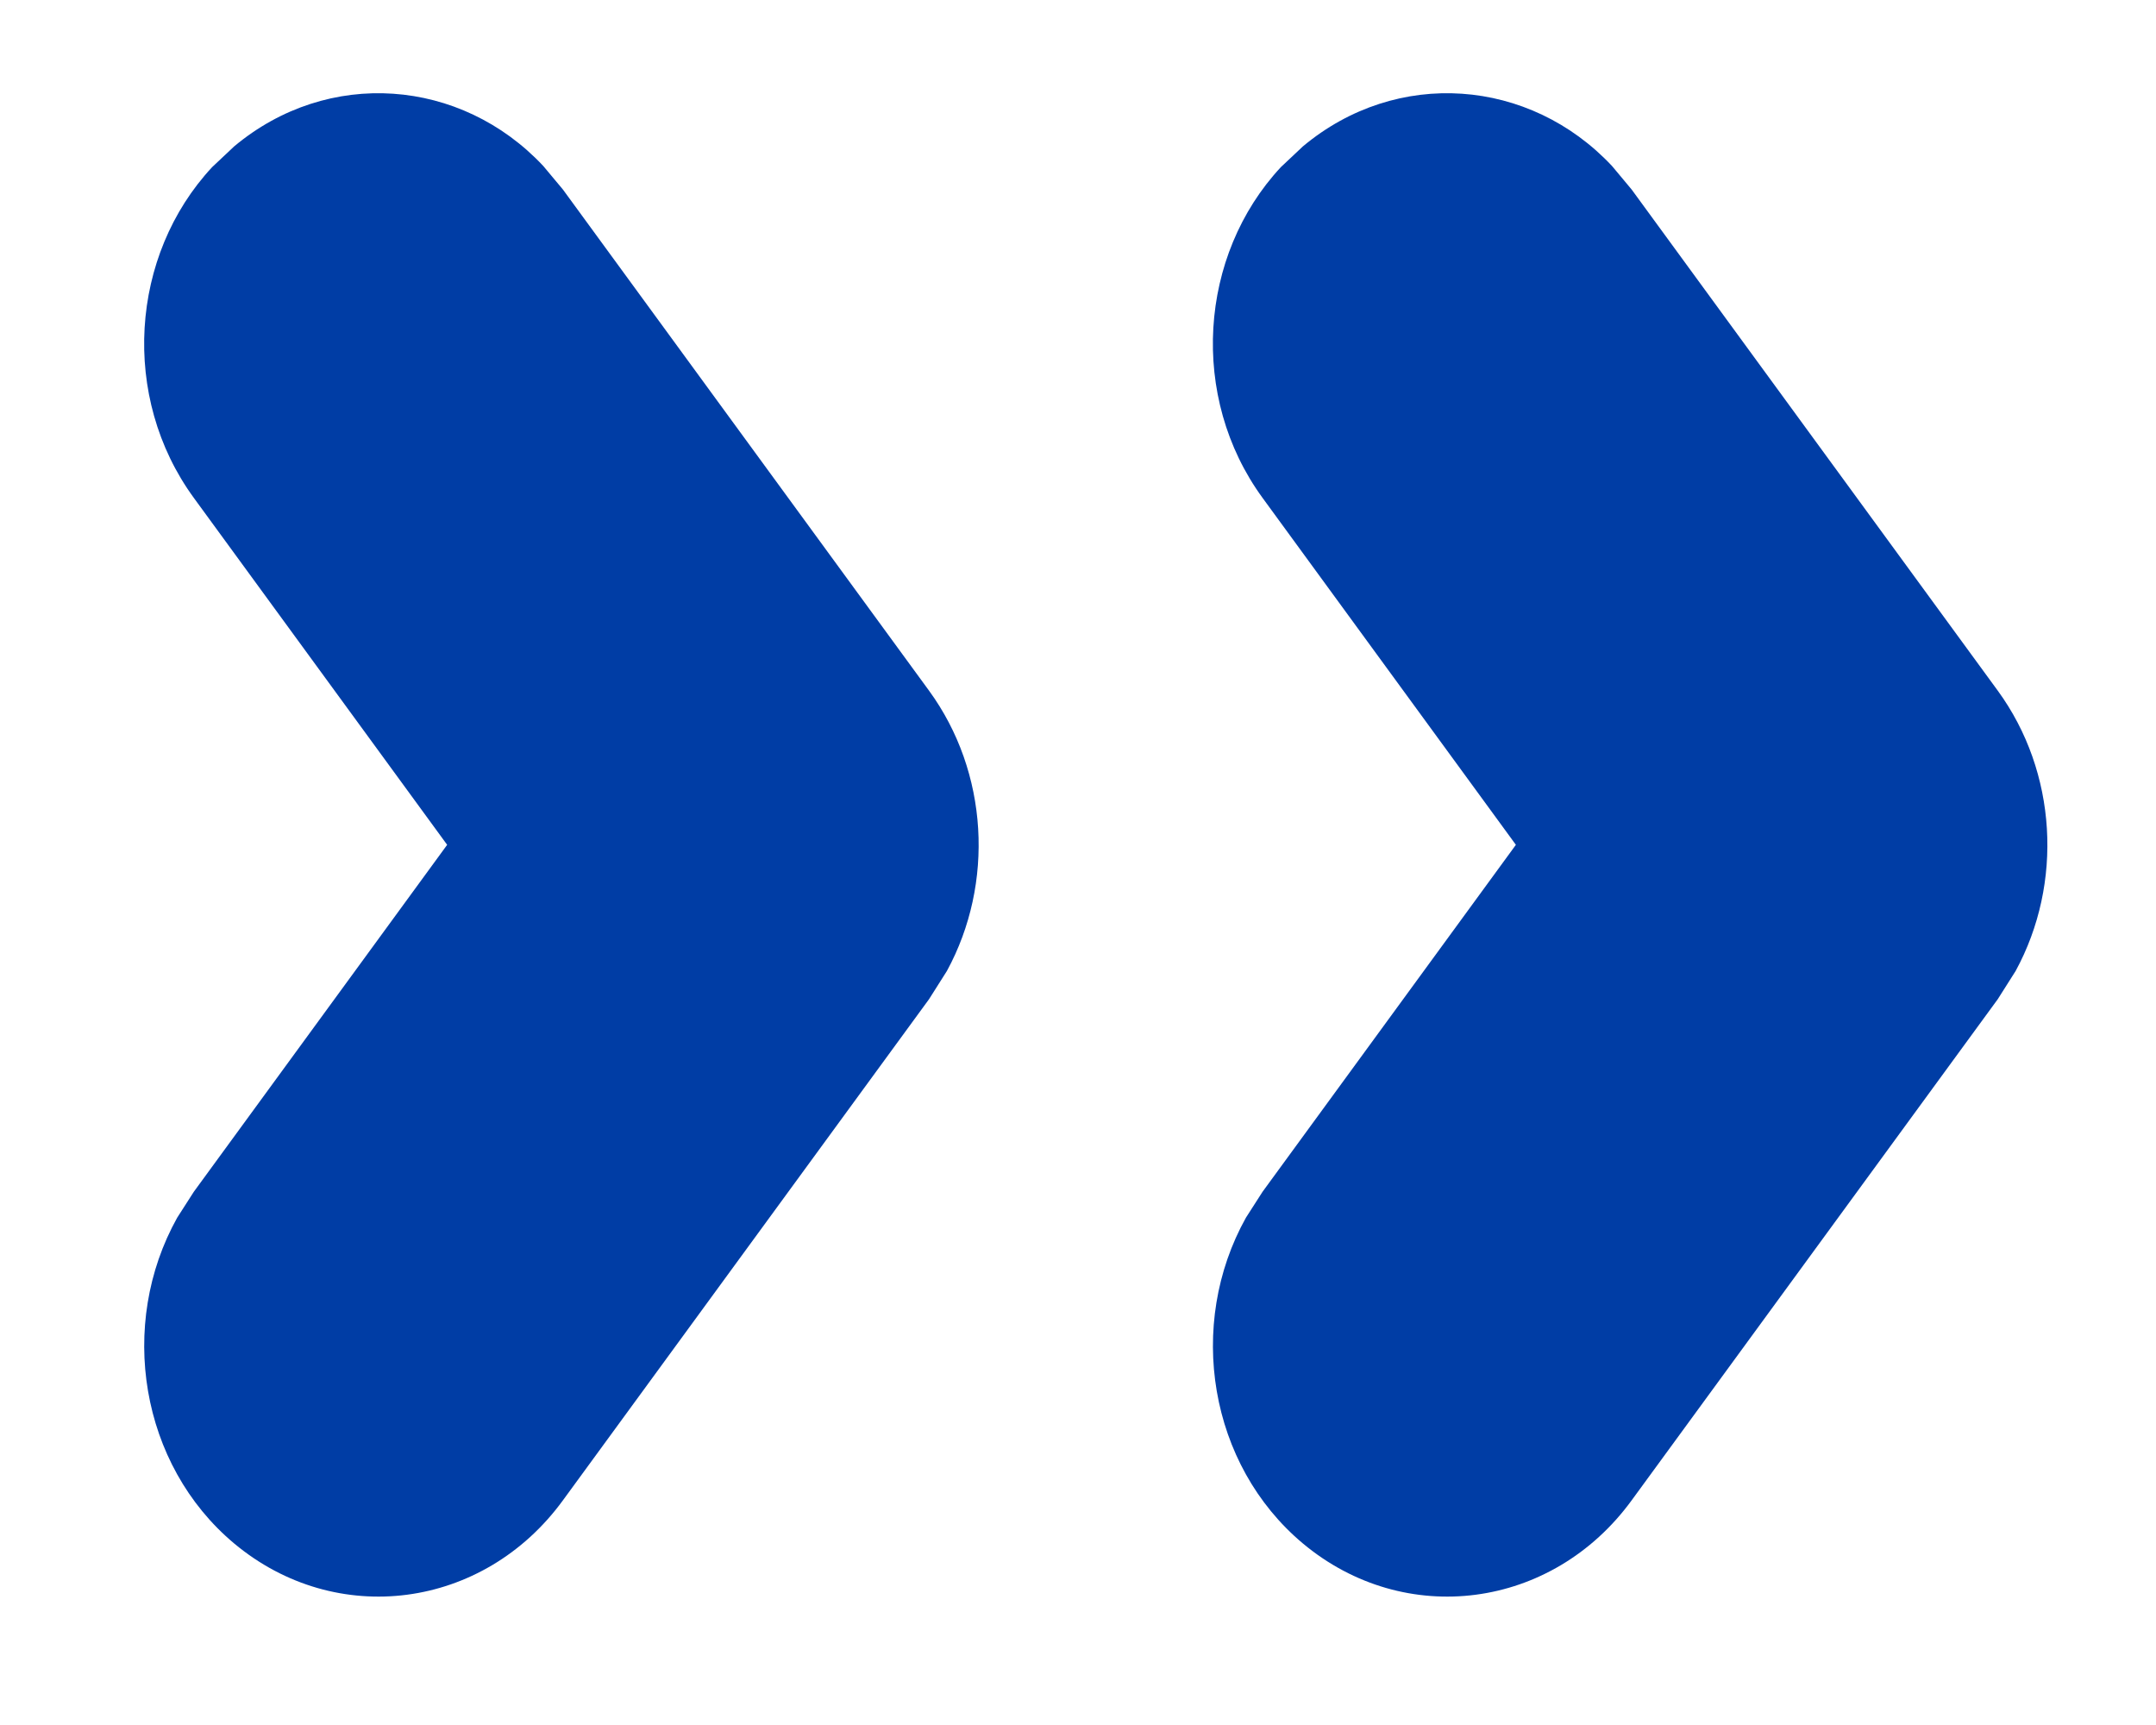
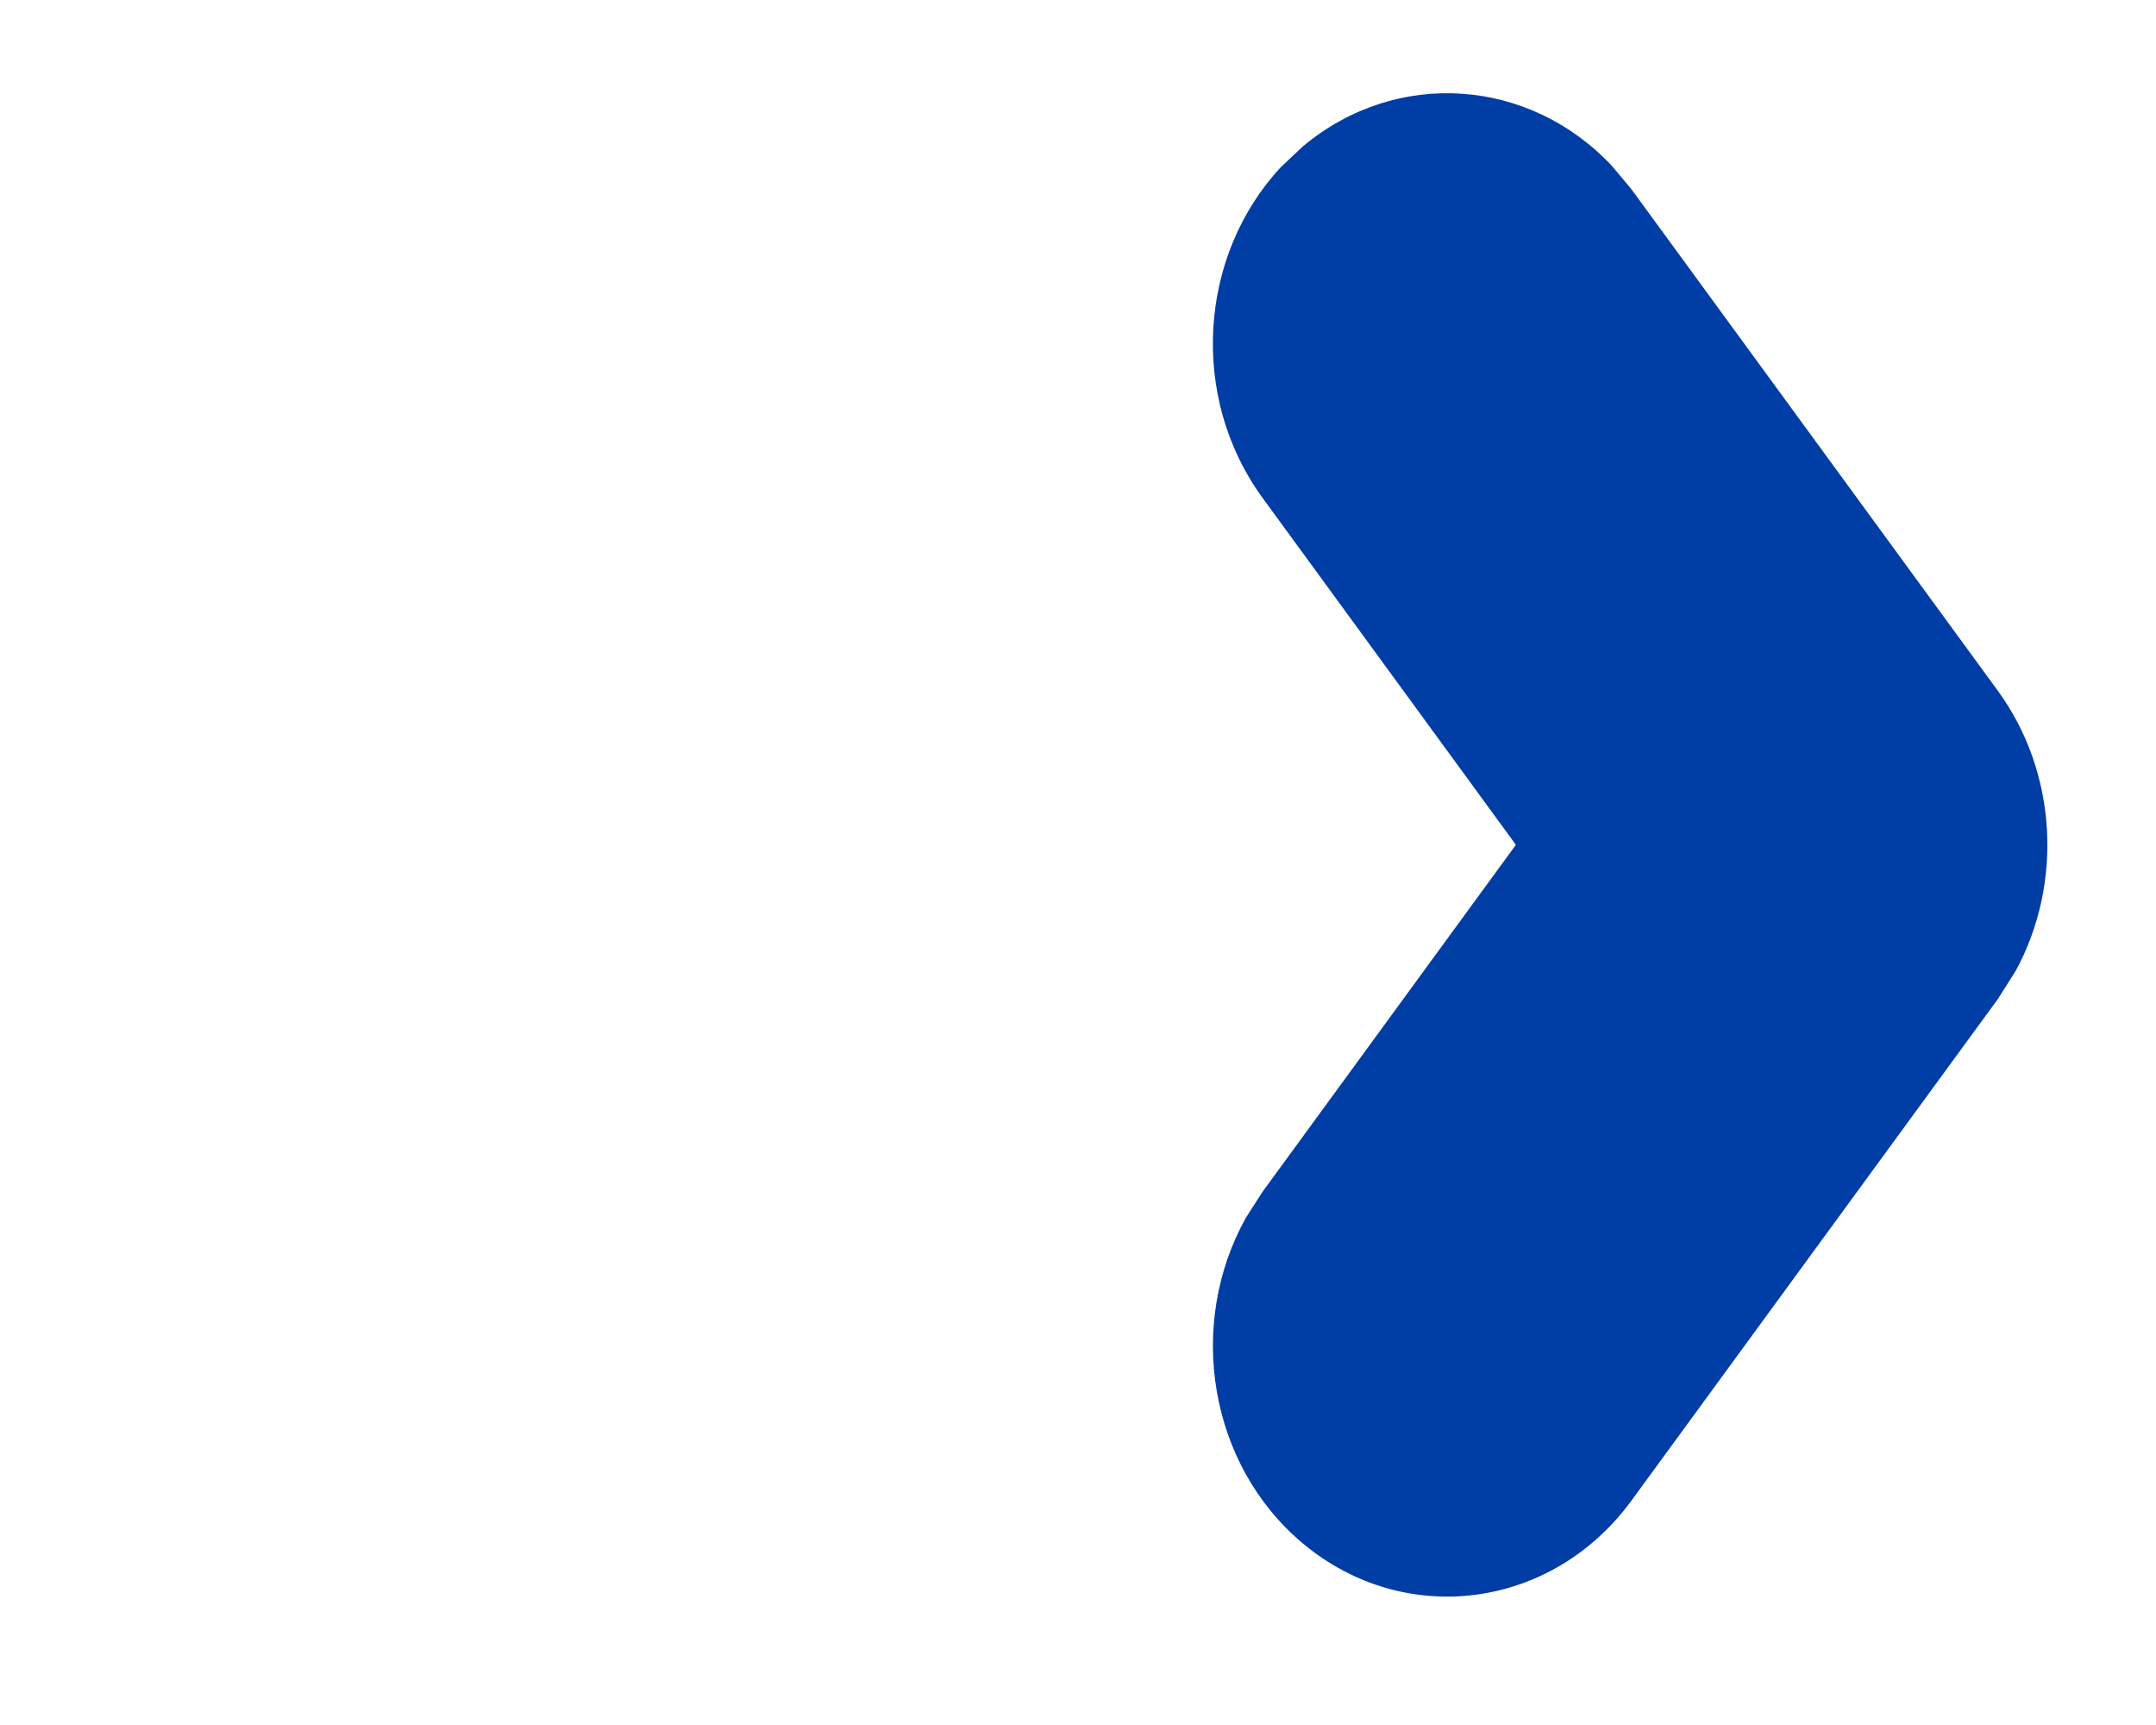
<svg xmlns="http://www.w3.org/2000/svg" height="8" viewBox="0 0 10 8" width="10">
  <g fill="#003da5" fill-rule="evenodd" transform="translate(.669 .432)">
-     <path d="m.417.247c.436-.365 1.052-.317 1.434.091l.091.109 1.698 2.324c.276.378.304.894.083 1.3l-.083.131-1.698 2.324c-.369.506-1.052.595-1.525.2-.436-.365-.541-1.015-.264-1.511l.077-.12 1.175-1.609-1.175-1.609c-.341-.467-.296-1.125.085-1.534z" />
    <path d="m5.374.247c.436-.365 1.052-.317 1.434.091l.091.109 1.698 2.324c.276.378.304.894.083 1.3l-.083.131-1.698 2.324c-.369.506-1.052.595-1.525.2-.436-.365-.541-1.015-.264-1.511l.077-.12 1.175-1.609-1.175-1.609c-.341-.467-.296-1.125.085-1.534z" />
  </g>
</svg>